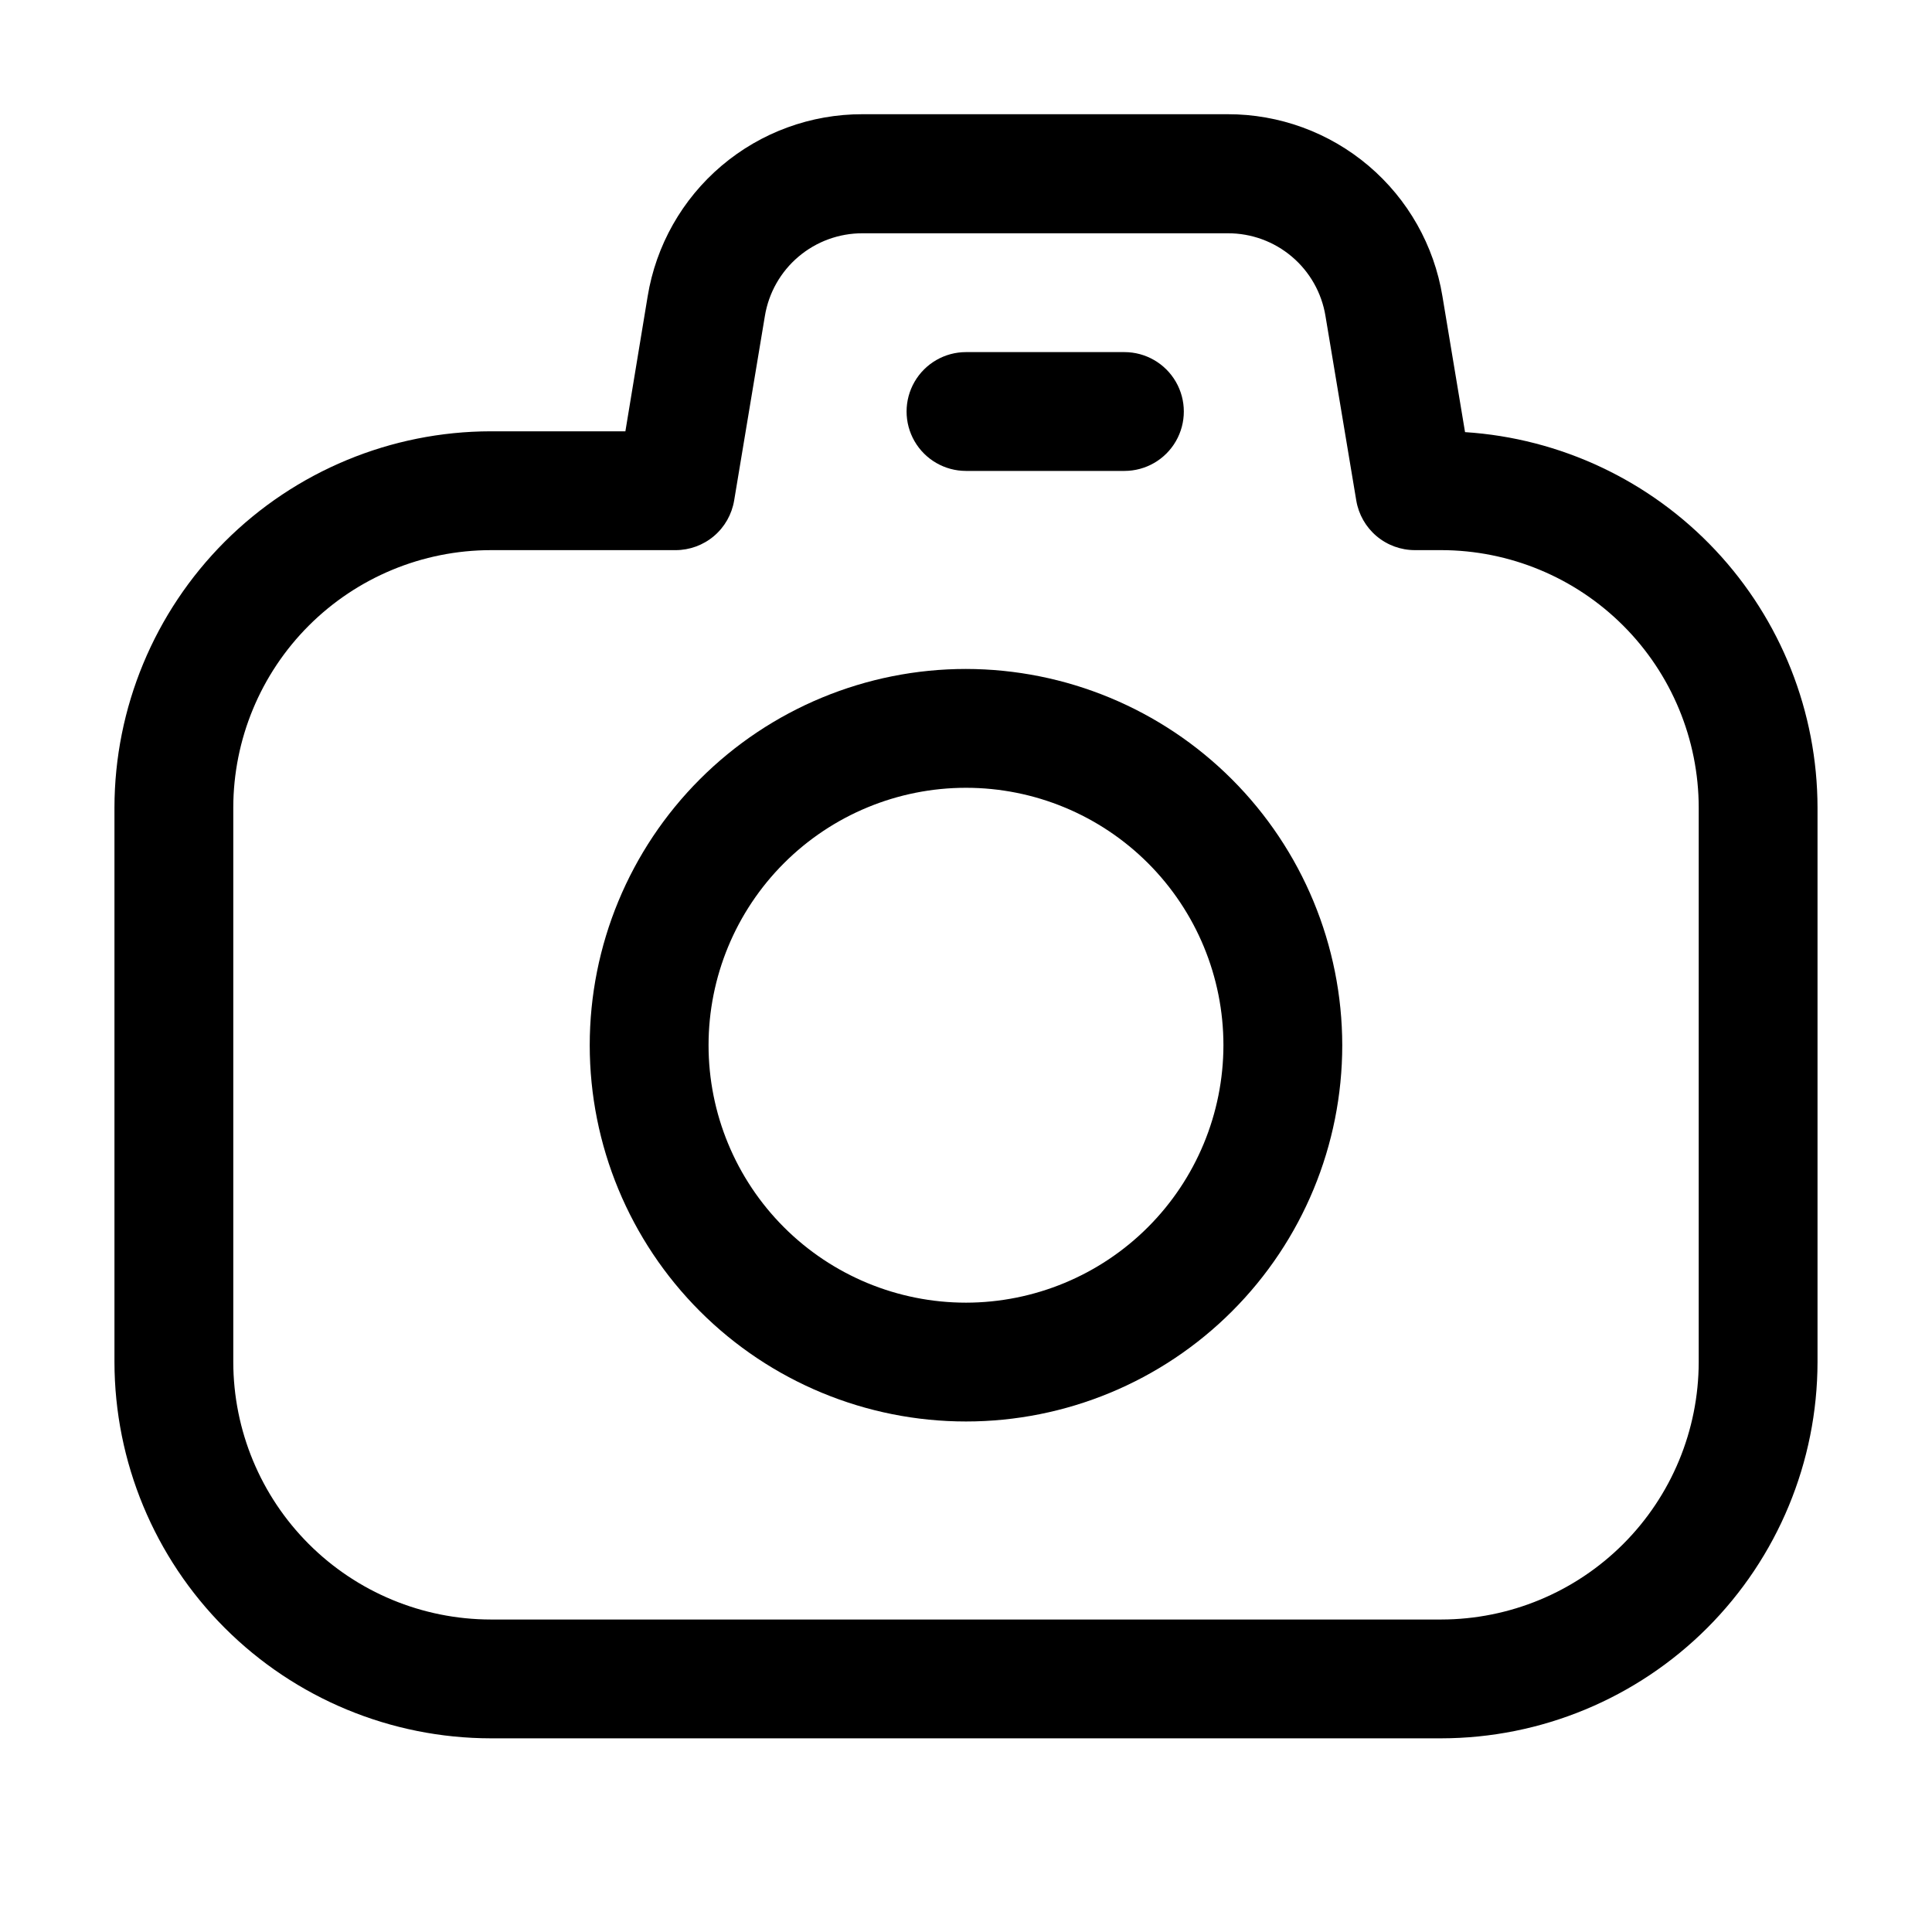
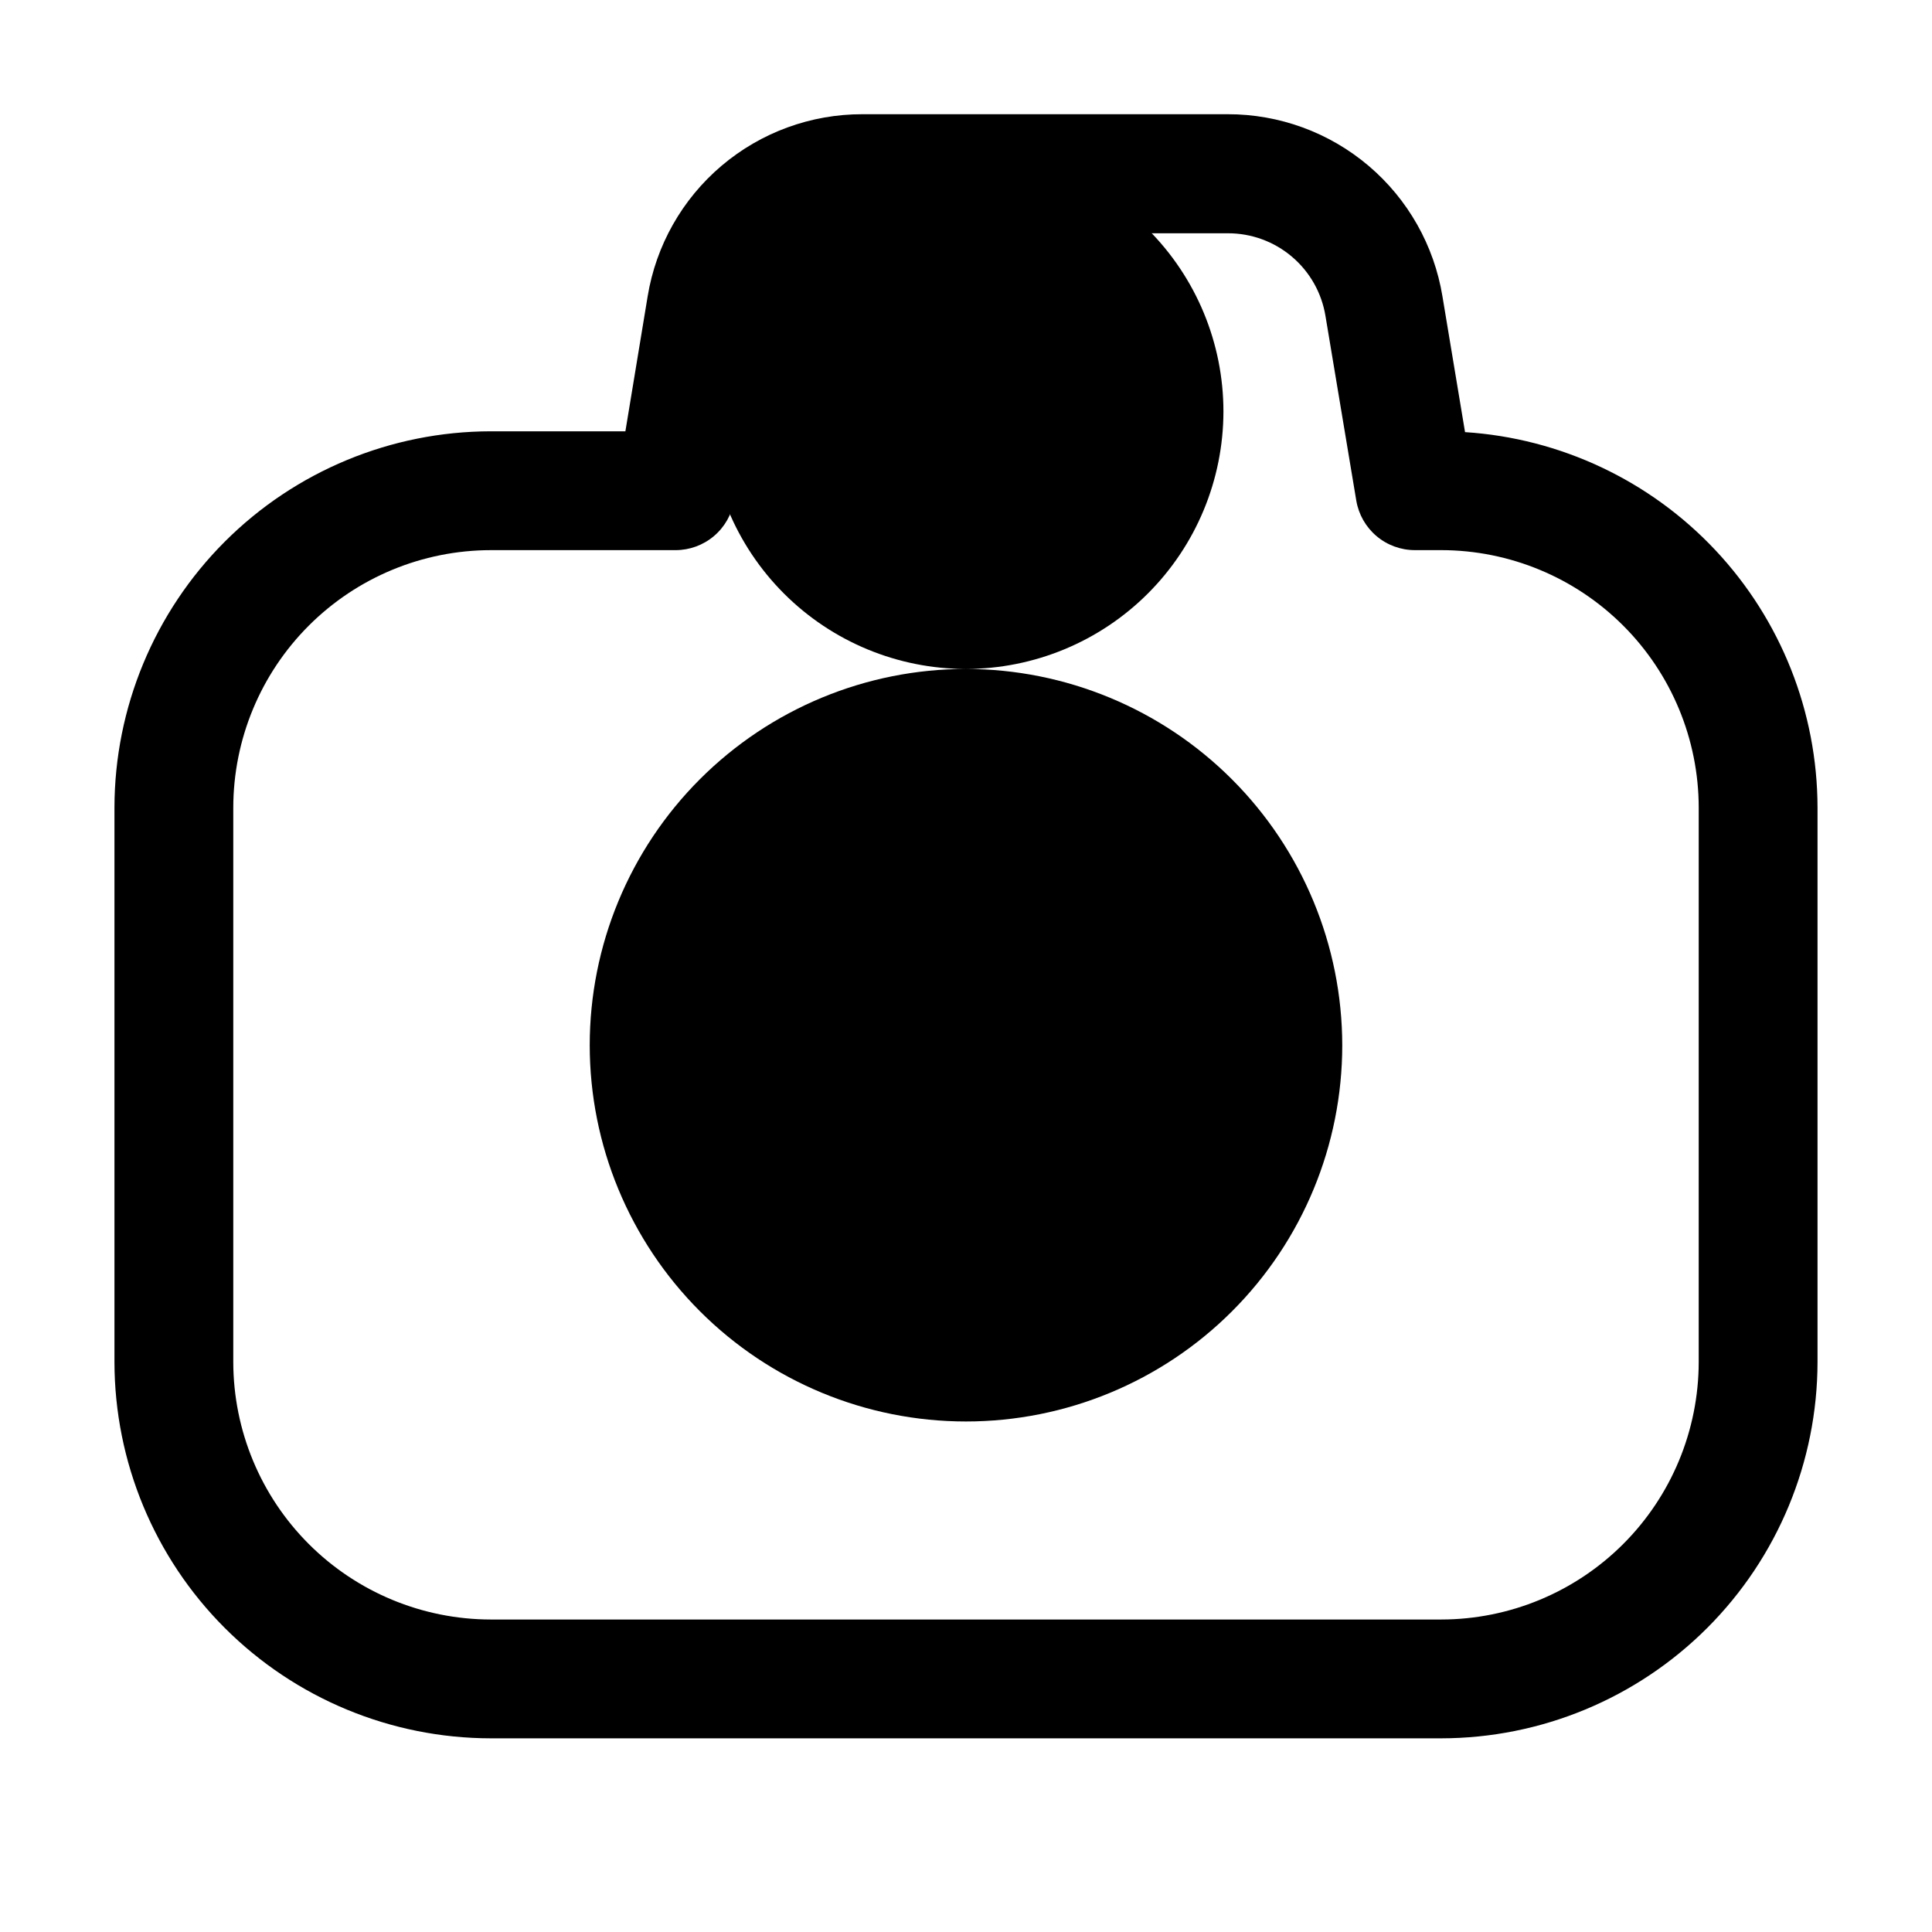
<svg xmlns="http://www.w3.org/2000/svg" fill="#000000" width="800px" height="800px" version="1.1" viewBox="144 144 512 512">
  <g>
    <path d="m532.25 258.51-5.984-35.961c-2.211-13.5-9.152-25.773-19.59-34.621-10.434-8.848-23.68-13.688-37.363-13.66h-96.73c-13.68-0.027-26.926 4.812-37.359 13.66-10.438 8.848-17.383 21.121-19.59 34.621l-5.898 35.75h-35.688c-26.438 0.035-51.777 10.551-70.473 29.242-18.691 18.695-29.207 44.035-29.242 70.473v146.95-0.004c0.035 26.438 10.551 51.781 29.242 70.473 18.695 18.691 44.035 29.207 70.473 29.242h251.9c26.438-0.035 51.781-10.551 70.473-29.242 18.691-18.691 29.207-44.035 29.242-70.473v-146.94c-0.035-25.348-9.703-49.73-27.051-68.207-17.348-18.477-41.074-29.664-66.363-31.297zm61.926 246.45c-0.023 18.09-7.219 35.43-20.008 48.219-12.789 12.789-30.129 19.984-48.219 20.008h-251.9c-18.09-0.023-35.43-7.219-48.219-20.008-12.789-12.789-19.984-30.129-20.008-48.219v-146.94c0.023-18.09 7.219-35.43 20.008-48.219s30.129-19.984 48.219-20.008h48.973c3.731 0 7.336-1.32 10.184-3.731 2.844-2.41 4.738-5.754 5.352-9.43l8.145-48.891c1.008-6.133 4.164-11.707 8.91-15.723 4.742-4.016 10.758-6.211 16.973-6.195h96.816c6.211-0.016 12.227 2.18 16.965 6.199 4.742 4.016 7.894 9.586 8.898 15.719l8.164 48.91c0.617 3.676 2.516 7.012 5.359 9.418s6.449 3.727 10.176 3.723h6.988c18.09 0.023 35.43 7.219 48.219 20.008 12.789 12.789 19.984 30.129 20.008 48.219z" />
-     <path d="m400 268.8h41.984c5.625 0 10.82-3 13.633-7.871 2.812-4.871 2.812-10.871 0-15.742s-8.008-7.875-13.633-7.875h-41.984c-5.625 0-10.824 3.004-13.637 7.875s-2.812 10.871 0 15.742c2.812 4.871 8.012 7.871 13.637 7.871z" />
-     <path d="m400 321.28c-26.445 0-51.809 10.508-70.508 29.207-18.699 18.699-29.207 44.062-29.207 70.508 0 26.445 10.508 51.805 29.207 70.504 18.699 18.703 44.062 29.207 70.508 29.207s51.805-10.504 70.504-29.207c18.703-18.699 29.207-44.059 29.207-70.504-0.035-26.438-10.551-51.781-29.242-70.473-18.691-18.691-44.035-29.207-70.469-29.242zm0 167.94c-18.094 0-35.449-7.188-48.242-19.984-12.797-12.793-19.984-30.145-19.984-48.238 0-18.098 7.188-35.449 19.984-48.242 12.793-12.797 30.148-19.984 48.242-19.984s35.445 7.188 48.242 19.984c12.793 12.793 19.98 30.145 19.98 48.242-0.023 18.086-7.219 35.426-20.008 48.215-12.789 12.789-30.129 19.984-48.215 20.008z" />
+     <path d="m400 321.28c-26.445 0-51.809 10.508-70.508 29.207-18.699 18.699-29.207 44.062-29.207 70.508 0 26.445 10.508 51.805 29.207 70.504 18.699 18.703 44.062 29.207 70.508 29.207s51.805-10.504 70.504-29.207c18.703-18.699 29.207-44.059 29.207-70.504-0.035-26.438-10.551-51.781-29.242-70.473-18.691-18.691-44.035-29.207-70.469-29.242zc-18.094 0-35.449-7.188-48.242-19.984-12.797-12.793-19.984-30.145-19.984-48.238 0-18.098 7.188-35.449 19.984-48.242 12.793-12.797 30.148-19.984 48.242-19.984s35.445 7.188 48.242 19.984c12.793 12.793 19.98 30.145 19.98 48.242-0.023 18.086-7.219 35.426-20.008 48.215-12.789 12.789-30.129 19.984-48.215 20.008z" />
  </g>
</svg>